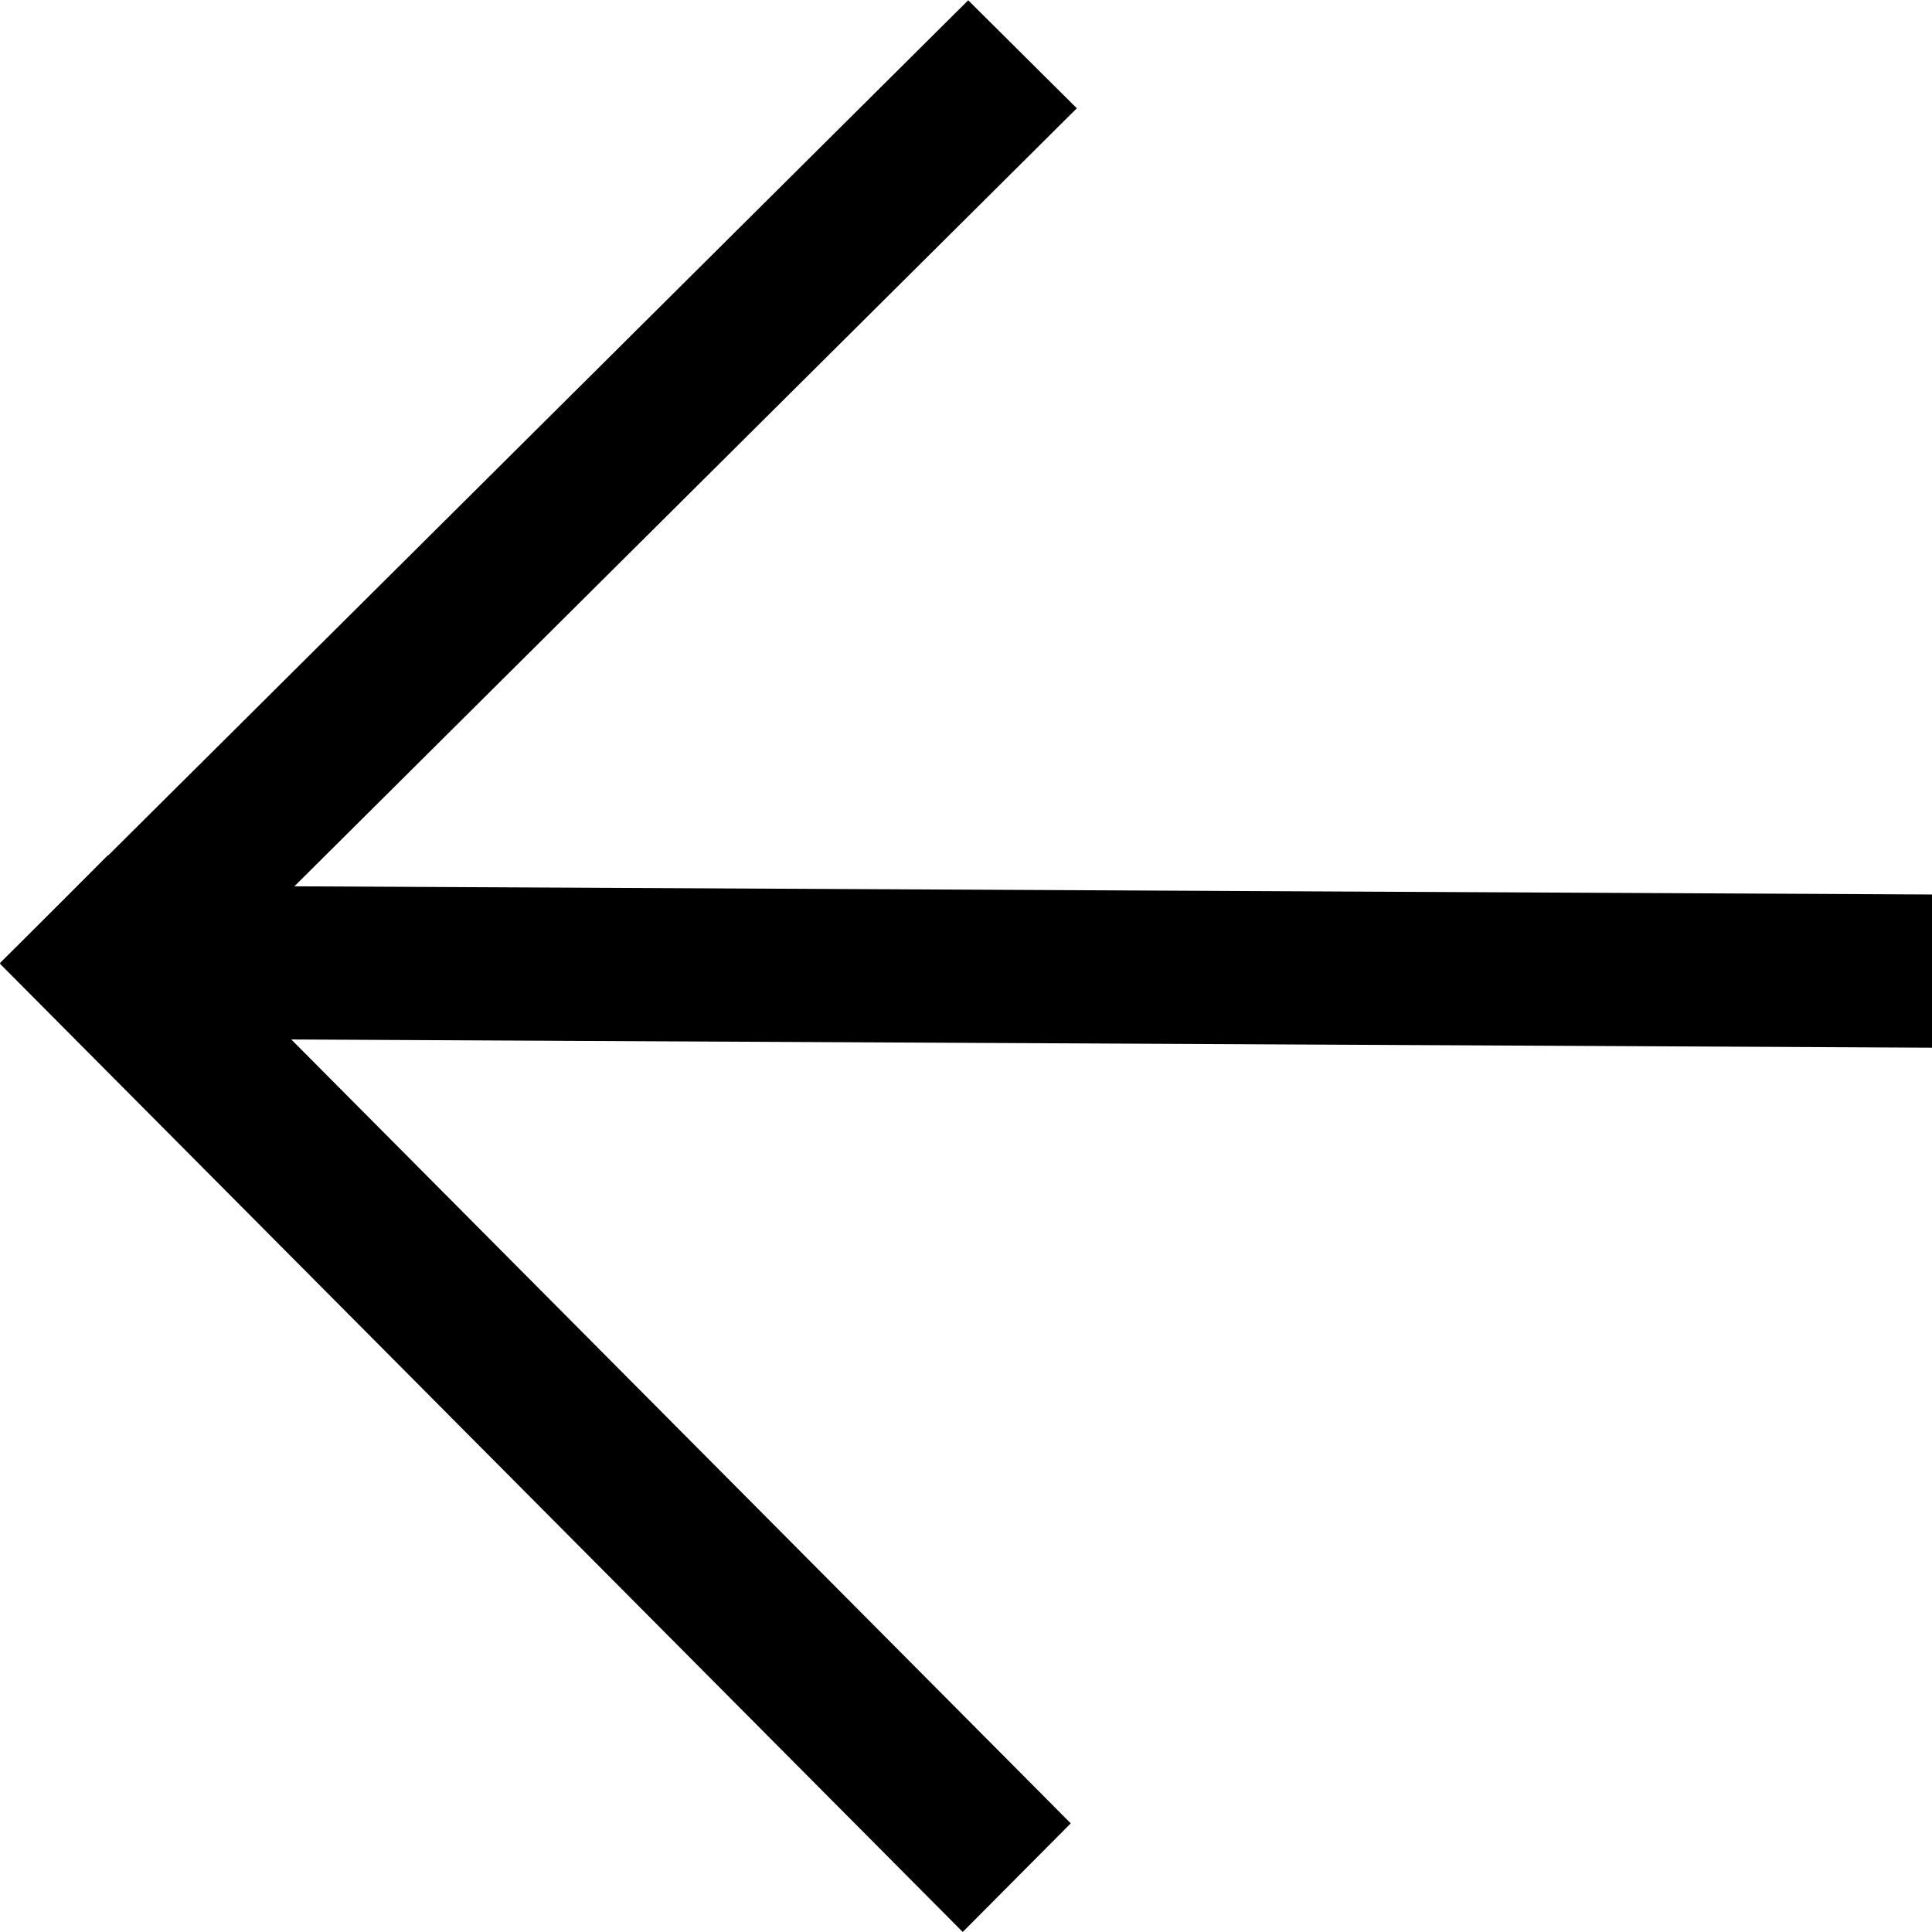
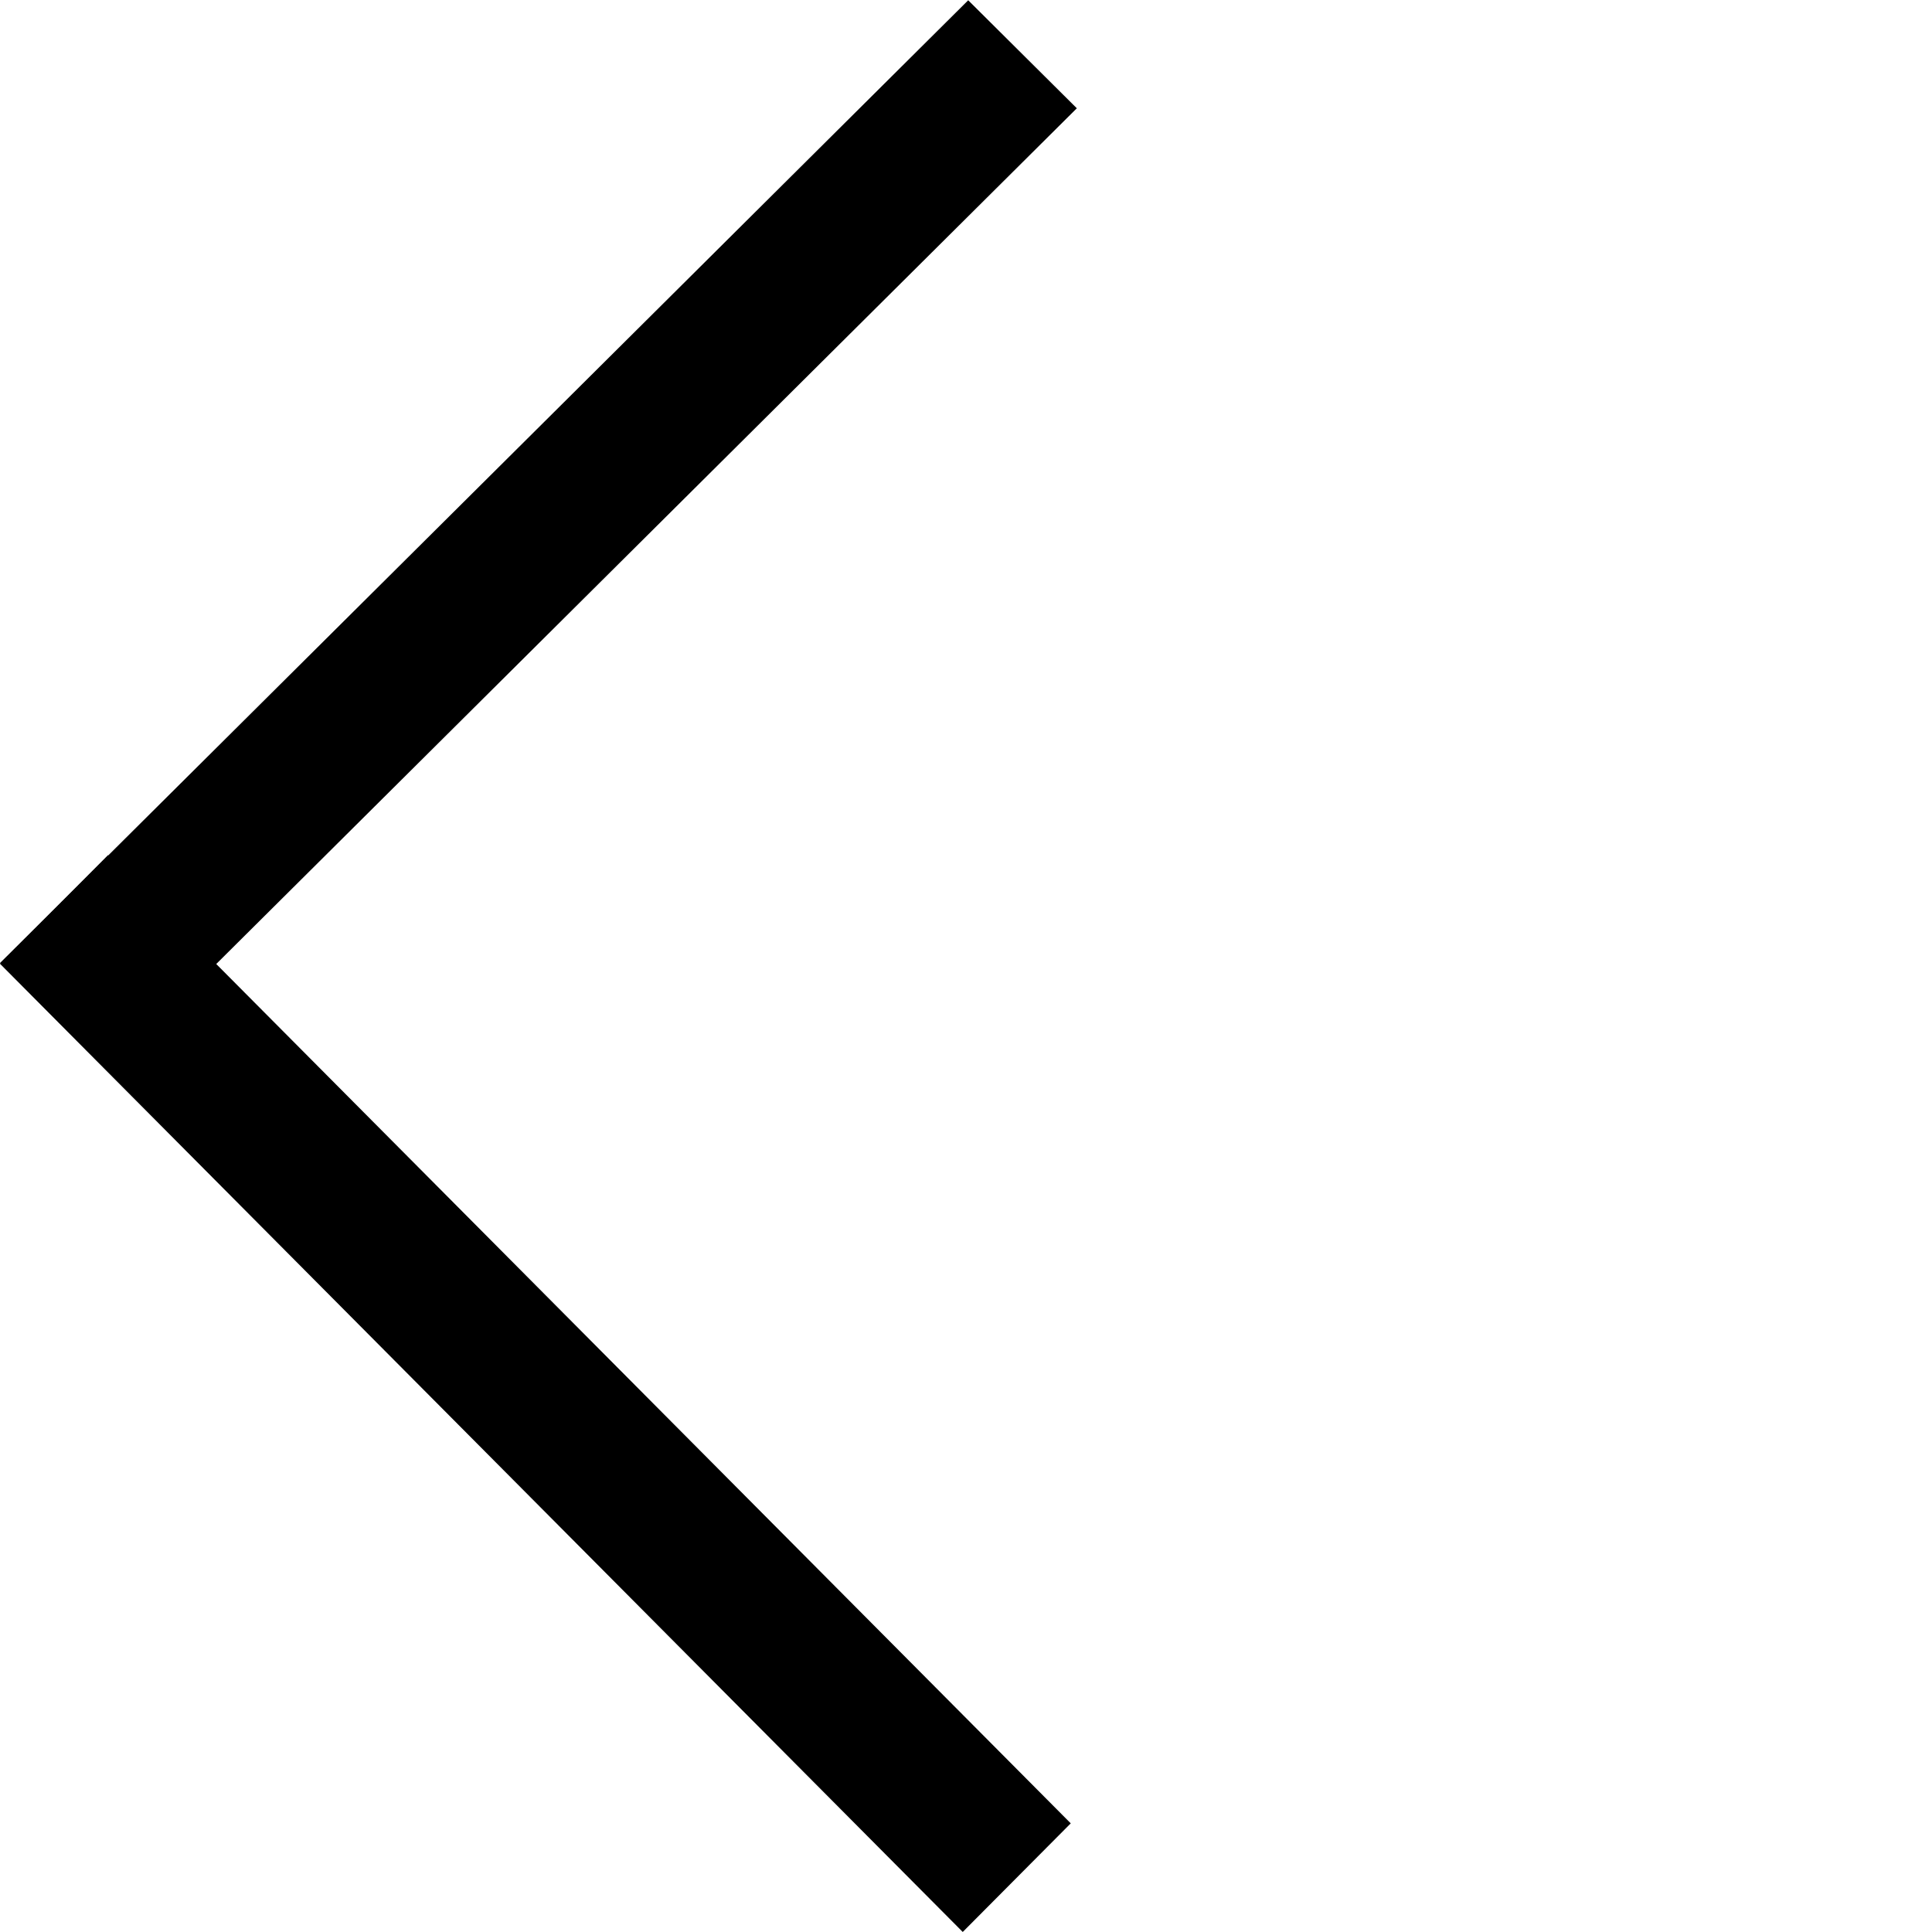
<svg xmlns="http://www.w3.org/2000/svg" width="122" height="122" viewBox="0 0 122 122" fill="none">
  <rect width="9.674" height="86.233" transform="matrix(0.705 -0.709 0.705 0.709 0 60.859)" fill="black" />
  <rect width="9.674" height="86.233" transform="matrix(-0.709 -0.705 0.709 -0.705 6.859 67.632)" fill="black" />
-   <rect width="9.674" height="110.002" transform="matrix(-4.37114e-08 -1 1 0.005 12 65.609)" fill="black" />
</svg>